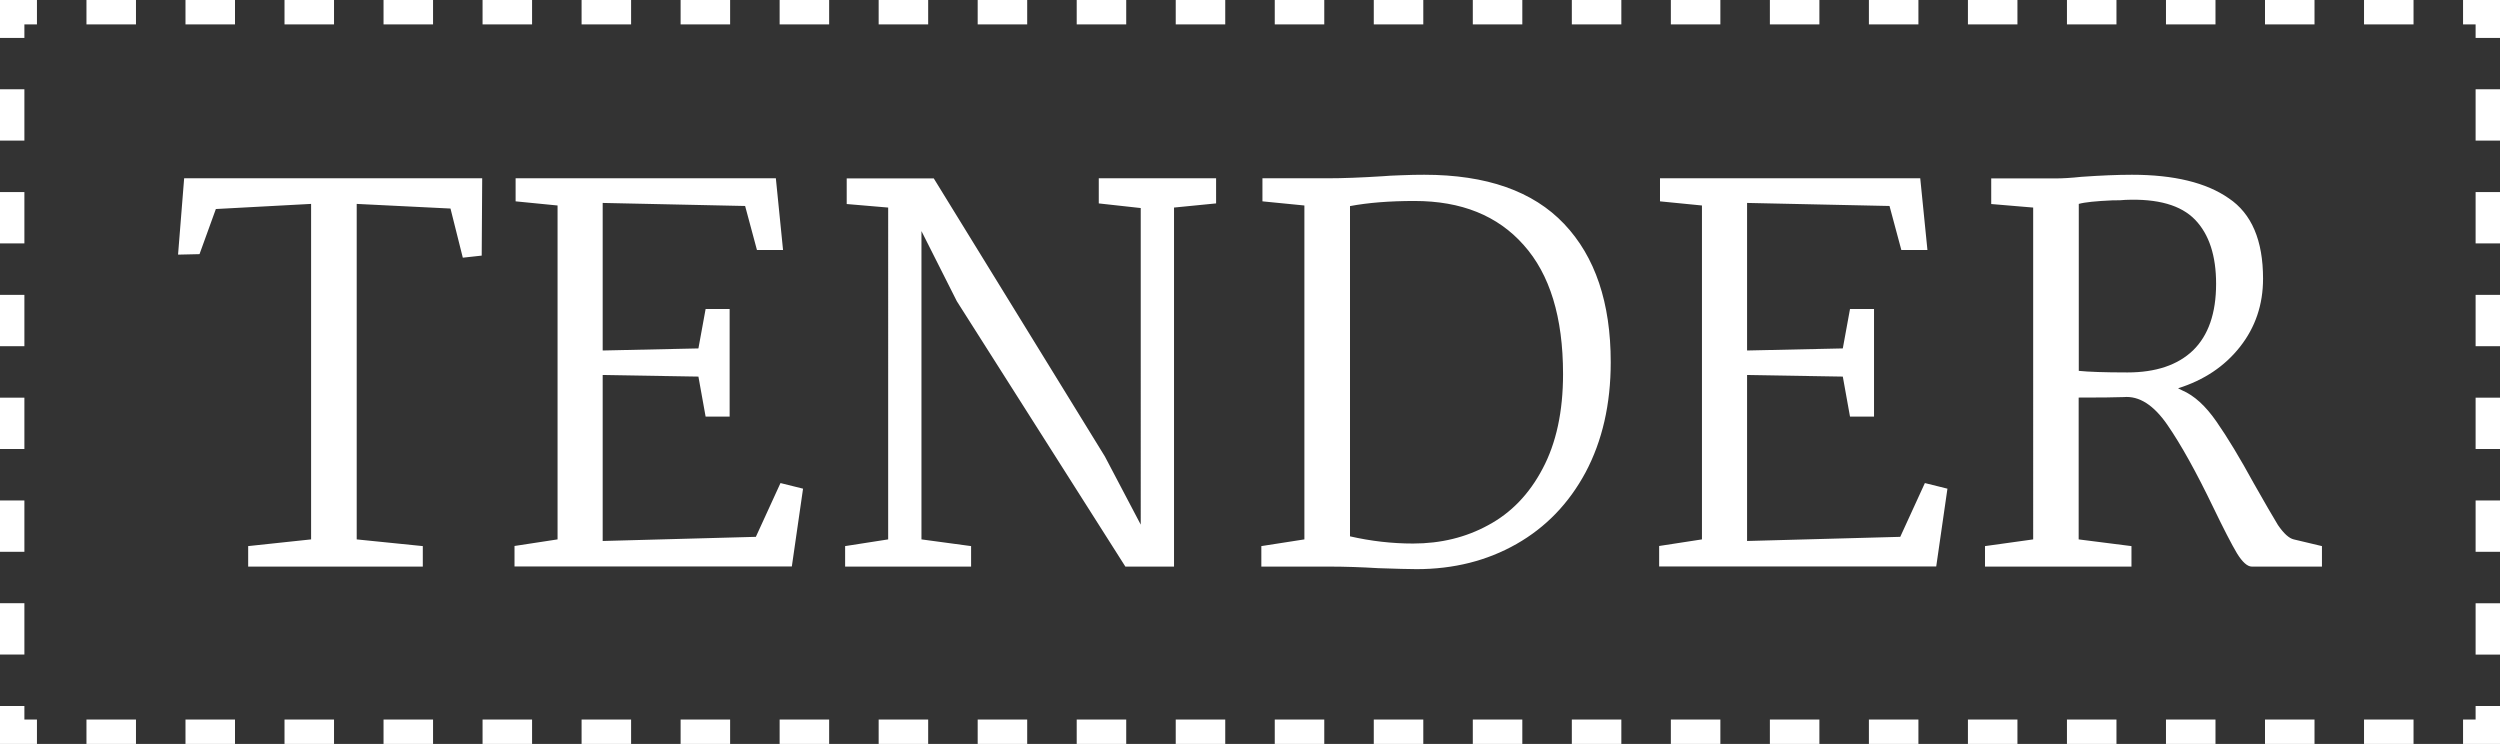
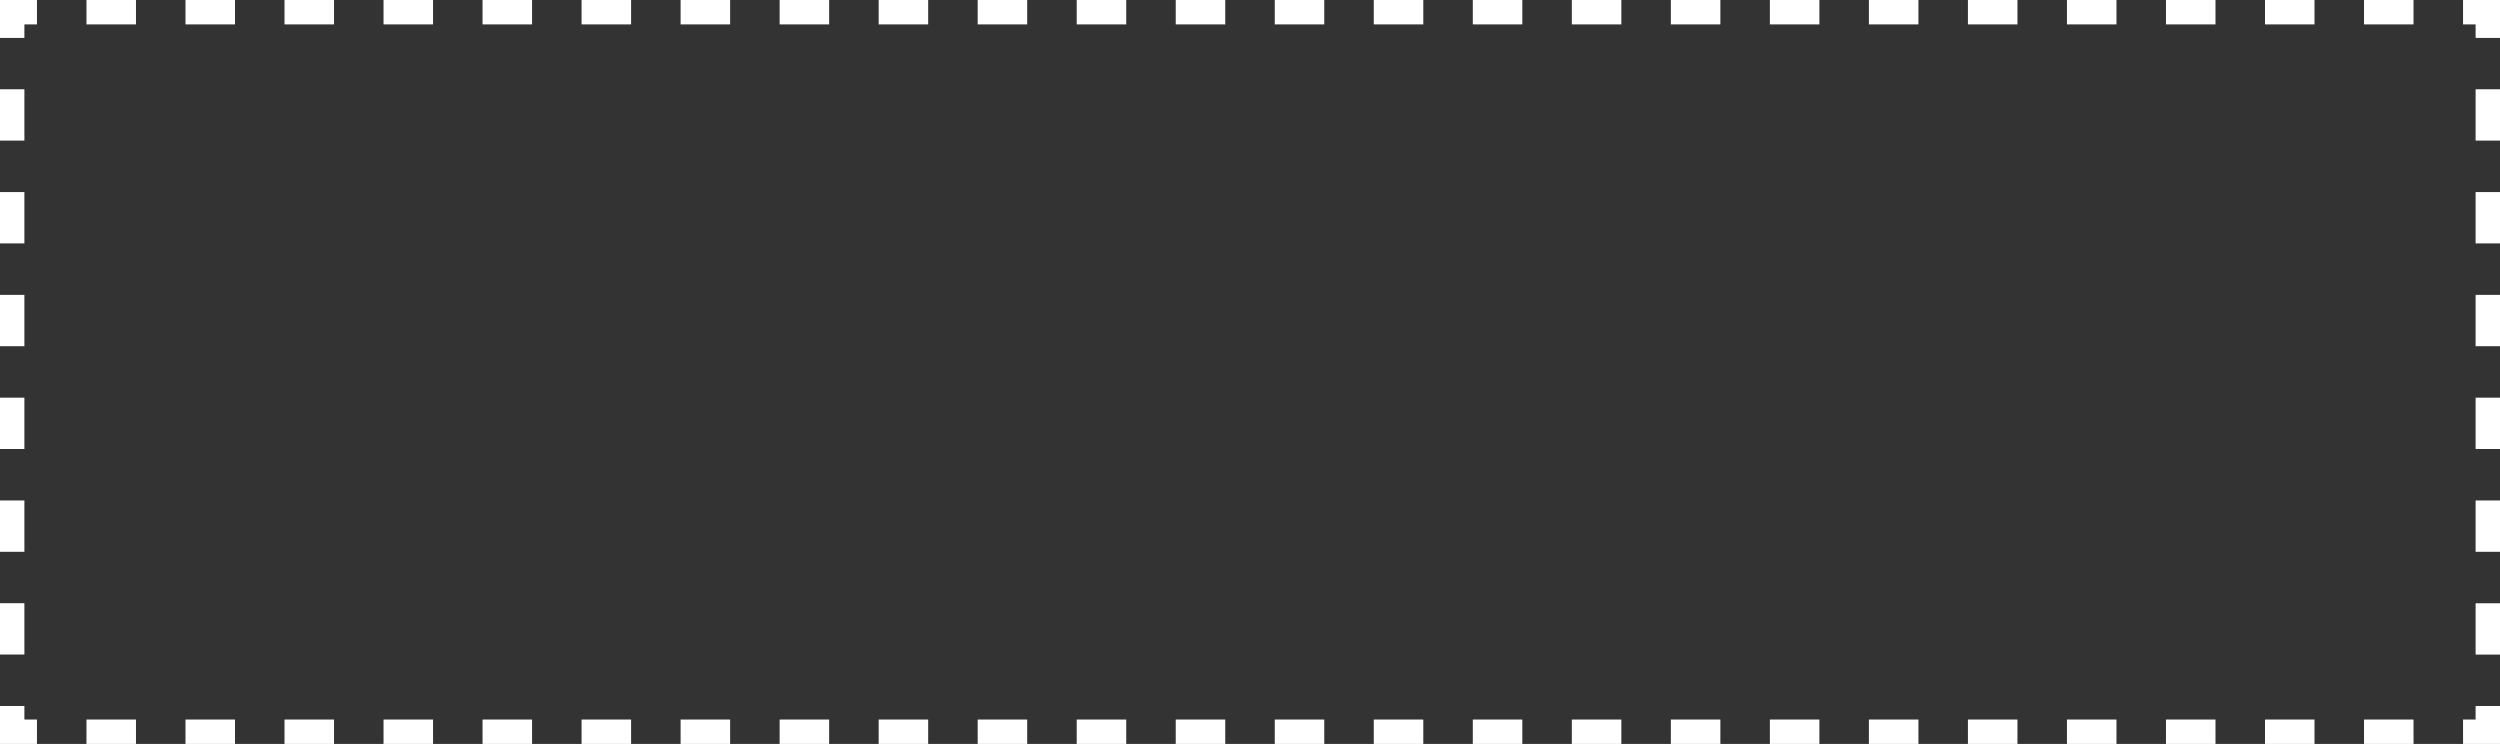
<svg xmlns="http://www.w3.org/2000/svg" version="1.1" id="tender" x="0px" y="0px" viewBox="0 0 205 61" style="enable-background:new 0 0 205 61;" xml:space="preserve">
  <rect x="0" y="0" width="205" height="61" fill="#333333" stroke="none" />
  <path style="fill:#FFFFFF;" d="M3.03,0H1v2h2.03V0z M11.15,0H7.09v2h4.06V0z M19.27,0h-4.06v2h4.06V0z M27.39,0h-4.06v2h4.06V0z   M35.51,0h-4.06v2h4.06V0z M43.63,0h-4.06v2h4.06V0z M51.75,0h-4.06v2h4.06V0z M59.87,0h-4.06v2h4.06V0z M67.99,0h-4.06v2h4.06V0z   M76.11,0h-4.06v2h4.06V0z M84.23,0h-4.06v2h4.06V0z M92.35,0h-4.06v2h4.06V0z M100.47,0h-4.06v2h4.06V0z M108.59,0h-4.06v2h4.06V0z   M116.71,0h-4.06v2h4.06V0z M124.83,0h-4.06v2h4.06V0z M132.95,0h-4.06v2h4.06V0z M141.07,0h-4.06v2h4.06V0z M149.19,0h-4.06v2h4.06  V0z M157.31,0h-4.06v2h4.06V0z M165.43,0h-4.06v2h4.06V0z M173.55,0h-4.06v2h4.06V0z M181.67,0h-4.06v2h4.06V0z M189.79,0h-4.06v2  h4.06V0z M197.91,0h-4.06v2h4.06V0z M204,0h-2.03v2H204V0z M205,3.11V1h-2v2.11H205z M205,11.54V7.32h-2v4.21H205z M205,19.96v-4.21  h-2v4.21H205z M205,28.39v-4.21h-2v4.21H205z M205,36.82v-4.21h-2v4.21H205z M205,45.25v-4.21h-2v4.21H205z M205,53.68v-4.21h-2  v4.21H205z M205,60v-2.11h-2V60H205z M201.97,61H204v-2h-2.03V61z M193.85,61h4.06v-2h-4.06V61z M185.73,61h4.06v-2h-4.06V61z   M177.61,61h4.06v-2h-4.06V61z M169.49,61h4.06v-2h-4.06V61z M161.37,61h4.06v-2h-4.06V61z M153.25,61h4.06v-2h-4.06V61z M145.13,61  h4.06v-2h-4.06V61z M137.01,61h4.06v-2h-4.06V61z M128.89,61h4.06v-2h-4.06V61z M120.77,61h4.06v-2h-4.06V61z M112.65,61h4.06v-2  h-4.06V61z M104.53,61h4.06v-2h-4.06V61z M96.41,61h4.06v-2h-4.06V61z M88.29,61h4.06v-2h-4.06V61z M80.17,61h4.06v-2h-4.06V61z   M72.05,61h4.06v-2h-4.06V61z M63.93,61h4.06v-2h-4.06V61z M55.81,61h4.06v-2h-4.06V61z M47.69,61h4.06v-2h-4.06V61z M39.57,61h4.06  v-2h-4.06V61z M31.45,61h4.06v-2h-4.06V61z M23.33,61h4.06v-2h-4.06V61z M15.21,61h4.06v-2h-4.06V61z M7.09,61h4.06v-2H7.09V61z   M1,61h2.03v-2H1V61z M0,57.89V60h2v-2.11H0z M0,49.46v4.21h2v-4.21H0z M0,41.04v4.21h2v-4.21H0z M0,32.61v4.21h2v-4.21H0z M0,24.18  v4.21h2v-4.21H0z M0,15.75v4.21h2v-4.21H0z M0,7.32v4.21h2V7.32H0z M0,1v2.11h2V1H0z M1,60H0v1h1V60z M204,60v1h1v-1H204z M204,1h1  V0h-1V1z M1,1V0H0v1H1z" />
  <g>
-     <path style="fill:#FFFFFF;" d="M174.28,16.39c-0.22,0.03-0.59,0.04-1.09,0.04c-1.32,0.06-2.23,0.15-2.73,0.29v13.69   c0.76,0.08,2.09,0.13,3.99,0.13c2.32,0,4.12-0.6,5.38-1.81c1.26-1.23,1.89-3.05,1.89-5.46c0-2.3-0.57-4.05-1.72-5.25   C178.84,16.82,176.94,16.28,174.28,16.39z M174.82,14.33c3.44,0,6.09,0.64,7.94,1.93c1.88,1.26,2.81,3.46,2.81,6.59   c0,2.13-0.63,3.99-1.89,5.59s-2.95,2.73-5.08,3.4l0.34,0.17c0.98,0.42,1.92,1.27,2.81,2.56c0.9,1.29,1.92,2.98,3.07,5.08   c0.87,1.54,1.53,2.67,1.97,3.4c0.48,0.7,0.91,1.09,1.3,1.18l2.31,0.55v1.68h-5.75c-0.36,0-0.77-0.36-1.22-1.09   c-0.45-0.76-1.09-2-1.93-3.74c-1.4-2.91-2.66-5.18-3.78-6.8c-1.12-1.62-2.31-2.38-3.57-2.27c-0.76,0.03-1.99,0.04-3.7,0.04v11.63   l4.33,0.55v1.68h-12.01v-1.68l3.95-0.55V17.02l-3.44-0.29v-2.1h5.29c0.56,0,1.26-0.04,2.1-0.13   C172.23,14.39,173.62,14.33,174.82,14.33z M139.56,44.23V16.85l-3.44-0.34v-1.89h21.34l0.59,5.88h-2.14l-0.97-3.61l-11.68-0.25   v12.1l7.85-0.17l0.59-3.23h1.97v8.82h-1.97l-0.59-3.28l-7.85-0.13v13.61l12.56-0.34l2.02-4.41l1.85,0.46l-0.92,6.38h-22.72v-1.68   L139.56,44.23z M110.7,43.98c1.71,0.39,3.43,0.59,5.17,0.59c2.27,0,4.33-0.5,6.17-1.51c1.88-1.01,3.36-2.55,4.45-4.62   c1.12-2.1,1.68-4.69,1.68-7.77c0-4.65-1.08-8.18-3.23-10.58c-2.13-2.41-5.11-3.61-8.95-3.61c-2.04,0-3.81,0.14-5.29,0.42V43.98z    M106.96,44.23V16.85l-3.44-0.34v-1.89h5.29c1.32,0,2.84-0.06,4.58-0.17c0.34-0.03,0.84-0.06,1.51-0.08   c0.7-0.03,1.33-0.04,1.89-0.04c5.1,0,8.92,1.34,11.47,4.03c2.55,2.69,3.82,6.47,3.82,11.34c0,3.44-0.69,6.45-2.06,9.03   c-1.37,2.55-3.26,4.51-5.67,5.88c-2.41,1.37-5.14,2.06-8.19,2.06c-0.59,0-1.64-0.03-3.15-0.08c-1.32-0.08-2.69-0.13-4.12-0.13   h-5.46v-1.68L106.96,44.23z M99.71,16.68l-3.44,0.34v29.44h-3.99L78.46,24.7l-2.9-5.75v25.28l4.07,0.55v1.68H69.3v-1.68l3.53-0.55   V17.02l-3.4-0.29v-2.1h7.14L90.6,37.43l2.94,5.59V17.06l-3.44-0.38v-2.06h9.62V16.68z M45.72,44.23V16.85l-3.44-0.34v-1.89h21.34   l0.59,5.88h-2.14l-0.97-3.61l-11.68-0.25v12.1l7.85-0.17l0.59-3.23h1.97v8.82h-1.97l-0.59-3.28l-7.85-0.13v13.61l12.56-0.34   l2.02-4.41l1.85,0.46l-0.92,6.38H42.19v-1.68L45.72,44.23z M25.51,44.23V16.72l-7.81,0.42l-1.34,3.7l-1.76,0.04l0.5-6.26h24.44   l-0.04,6.34l-1.55,0.17l-1.01-4.03l-7.69-0.38v27.51l5.42,0.55v1.68H20.35v-1.68L25.51,44.23z" />
-   </g>
+     </g>
</svg>